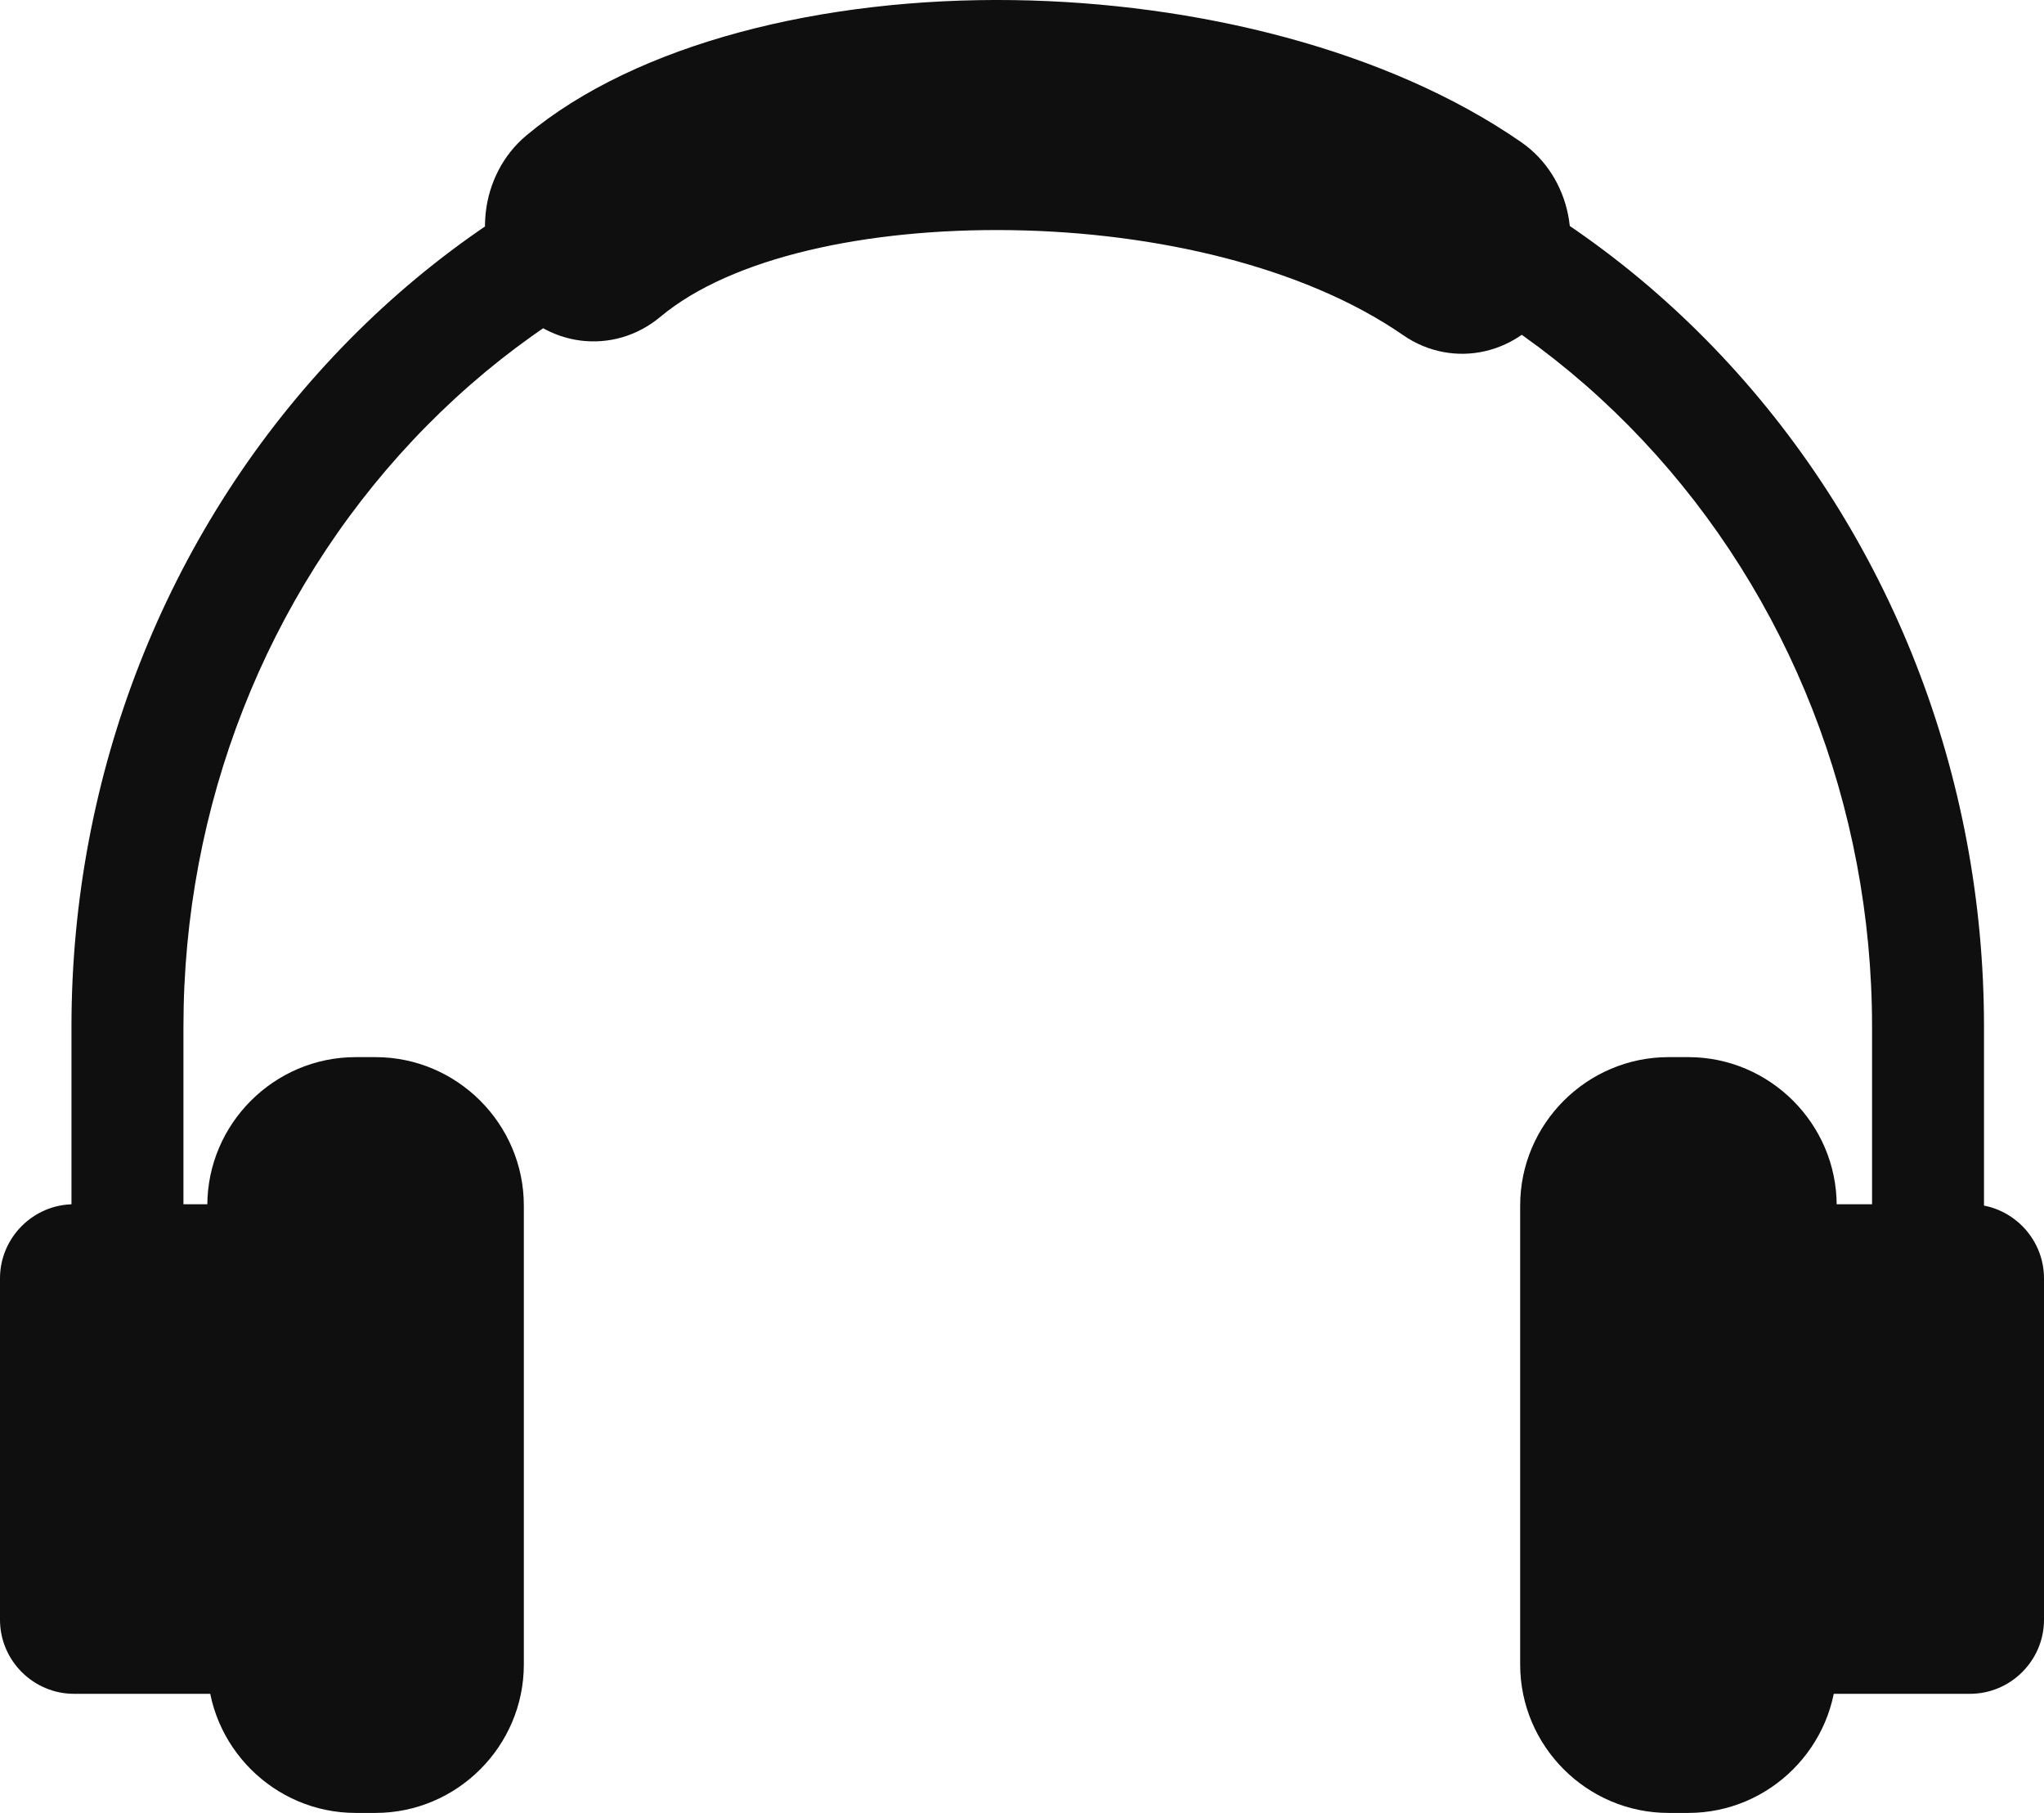
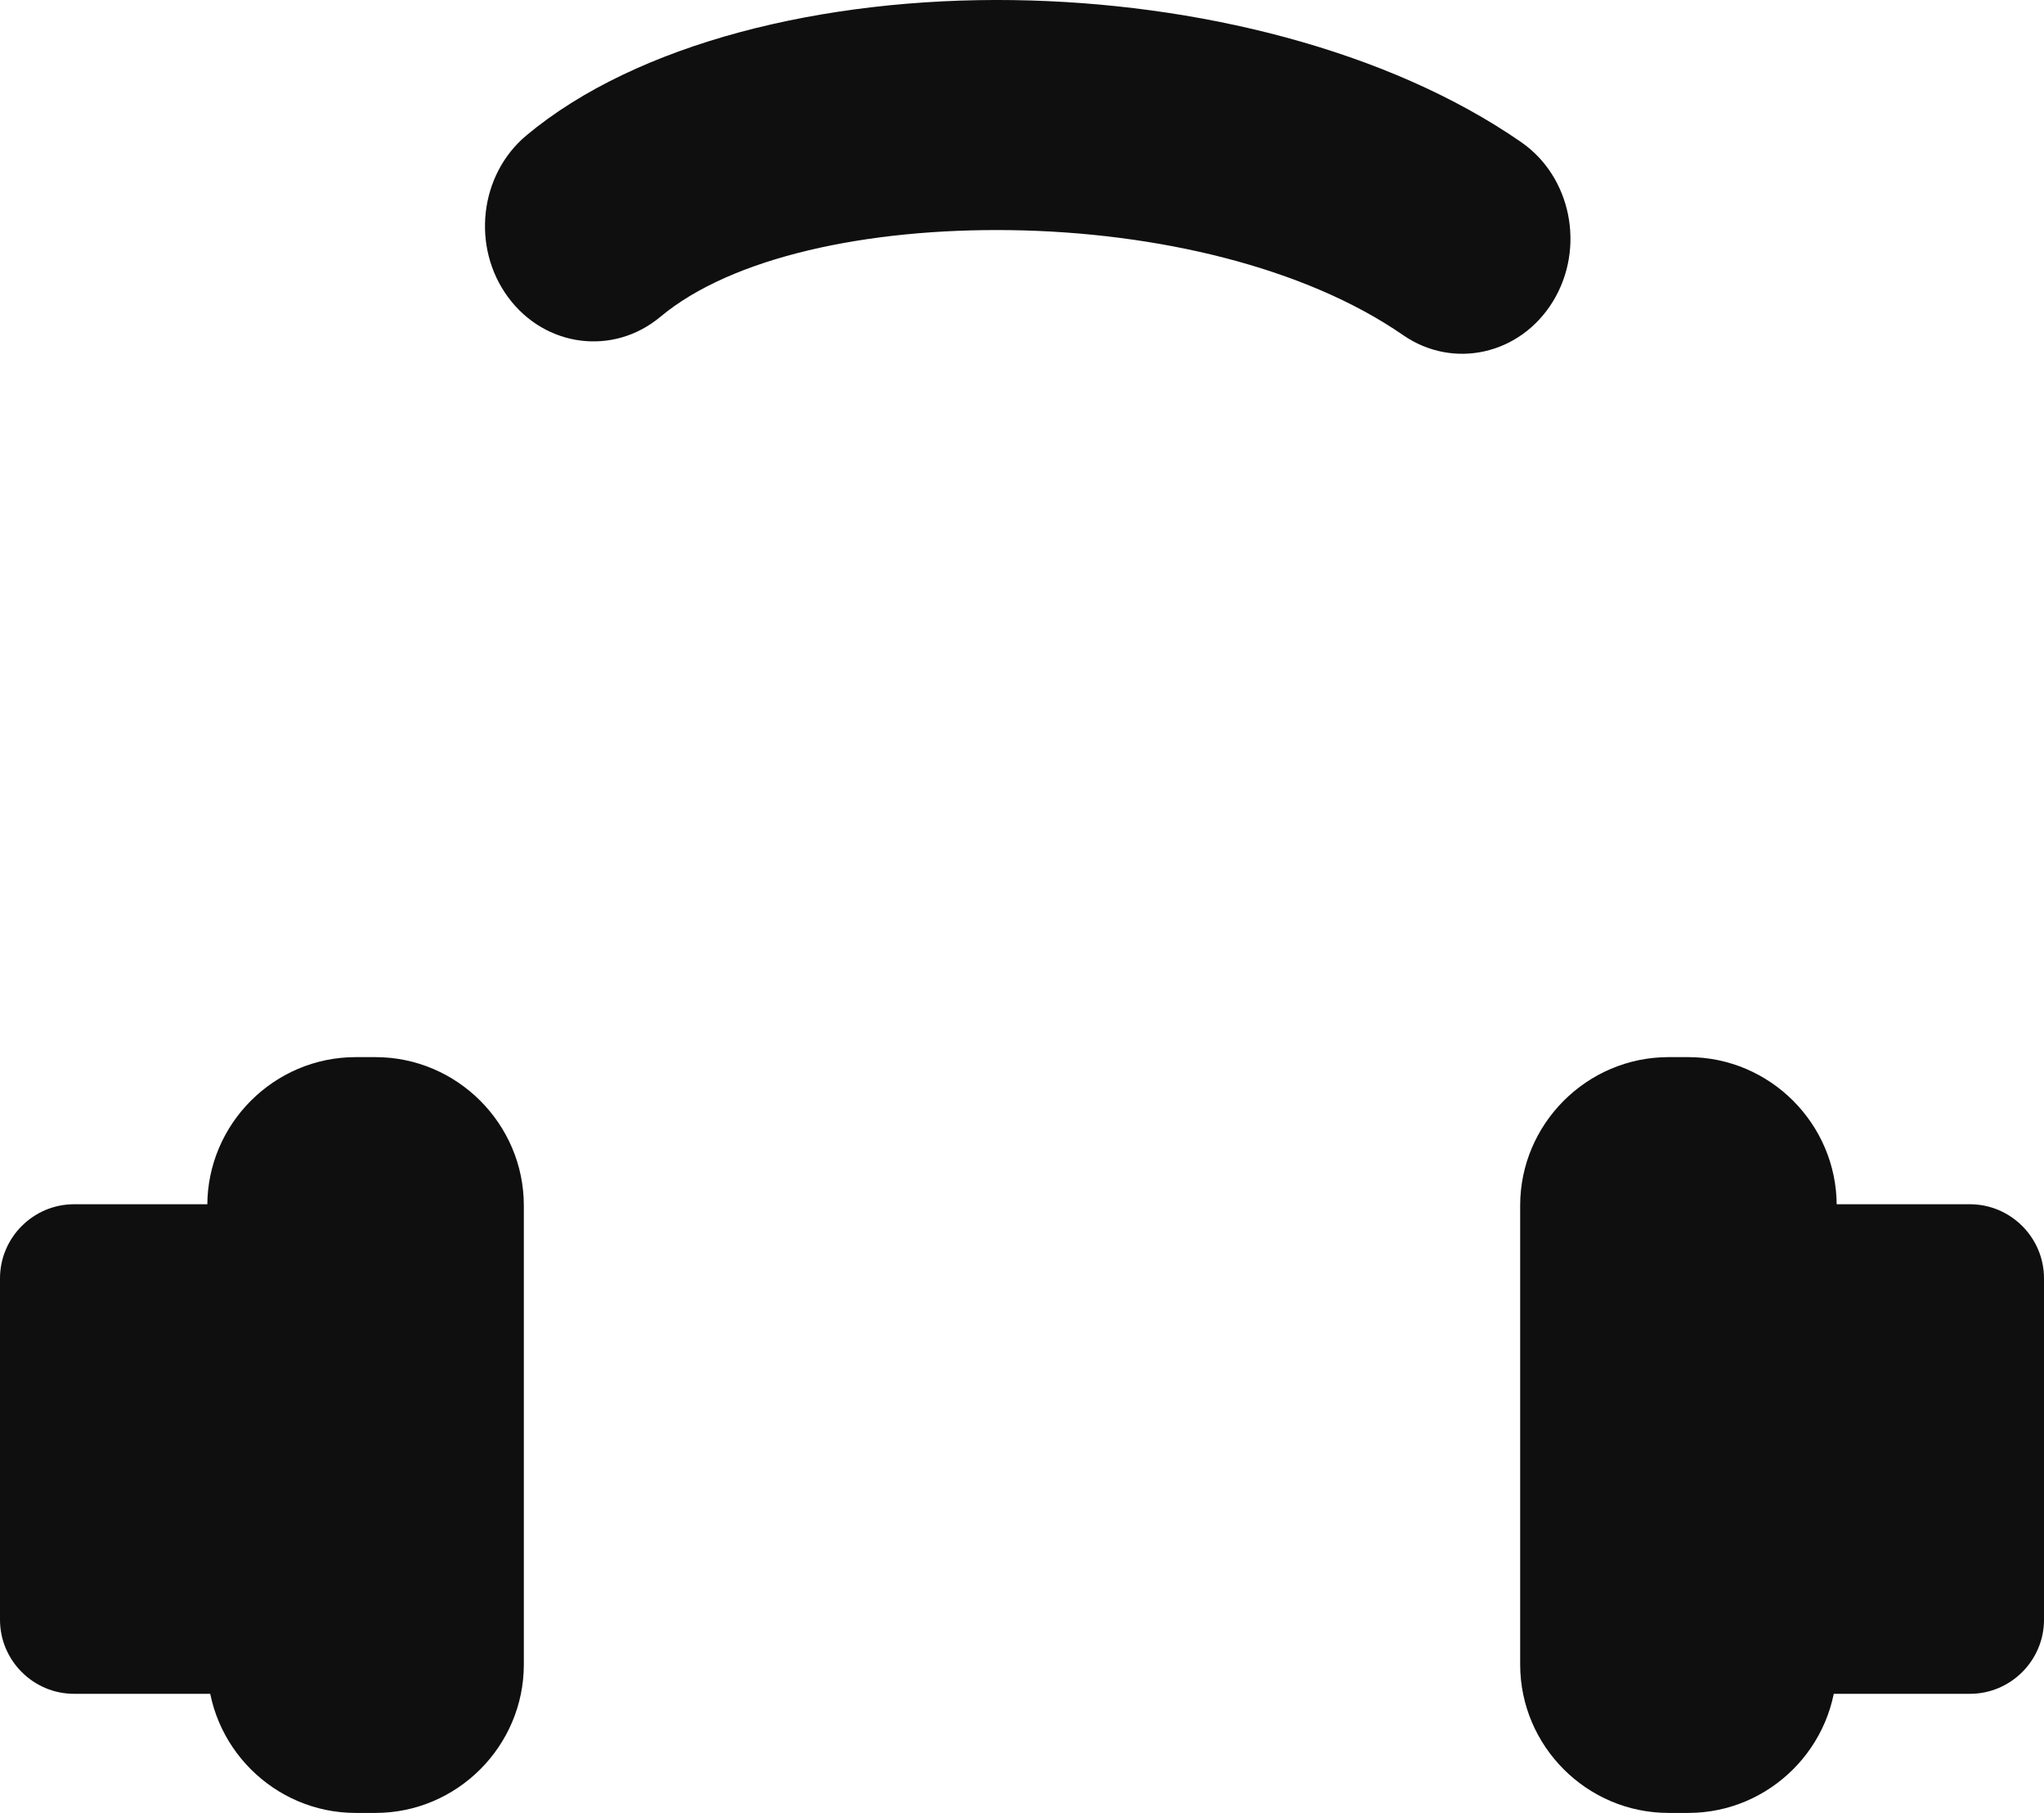
<svg xmlns="http://www.w3.org/2000/svg" viewBox="0 0 577.38 512" data-name="Livello 2" id="Livello_2">
  <defs>
    <style>
      .cls-1 {
        fill-rule: evenodd;
      }

      .cls-1, .cls-2 {
        fill: #0f0f0f;
      }
    </style>
  </defs>
  <g data-name="Layer 1" id="Layer_1">
-     <path d="M20.19,359.24h31.63v-69.28c0-62.37,23.39-121.61,64.83-165.67,41.45-44.06,97.17-68.92,155.84-68.92h35.66c58.67,0,114.39,24.87,155.83,68.92,41.44,44.06,64.83,103.3,64.83,165.67v69.28h31.62v-69.28c0-71.32-26.7-139.05-74.1-189.44-47.4-50.39-111.11-78.77-178.19-78.77h-35.66c-67.09,0-130.8,28.39-178.19,78.77-47.4,50.39-74.1,118.12-74.1,189.44v69.28Z" class="cls-1" />
    <path d="M186.57,89.45c-13.3,11.12-32.56,8.66-43.02-5.48-10.46-14.14-8.15-34.62,5.15-45.73C179.91,12.18,232.62-.75,286.32.03c51.54.75,105.59,13.95,143.37,40.11,14.16,9.78,18.19,29.91,8.99,44.97-9.2,15.06-28.14,19.33-42.3,9.56-27.88-19.3-69.81-29.07-110.78-29.67-40.78-.59-78.94,7.67-99.03,24.45" class="cls-2" />
    <path d="M20.91,340.1h66.93c11.5,0,20.92,9.41,20.92,20.92v96.43c0,11.5-9.41,20.91-20.92,20.91H20.91c-11.5,0-20.91-9.41-20.91-20.91v-96.43c0-11.5,9.41-20.92,20.91-20.92" class="cls-1" />
    <path d="M100.47,298.55h5.59c23.05,0,41.91,18.86,41.91,41.91v129.63c0,23.05-18.86,41.91-41.91,41.91h-5.59c-23.05,0-41.91-18.86-41.91-41.91v-129.63c0-23.05,18.86-41.91,41.91-41.91" class="cls-1" />
    <path d="M556.47,340.1h-66.93c-11.5,0-20.92,9.41-20.92,20.92v96.43c0,11.5,9.41,20.91,20.92,20.91h66.93c11.5,0,20.91-9.41,20.91-20.91v-96.43c0-11.5-9.41-20.92-20.91-20.92" class="cls-1" />
    <path d="M476.91,298.55h-5.59c-23.05,0-41.91,18.86-41.91,41.91v129.63c0,23.05,18.86,41.91,41.91,41.91h5.59c23.05,0,41.91-18.86,41.91-41.91v-129.63c0-23.05-18.86-41.91-41.91-41.91" class="cls-1" />
  </g>
</svg>